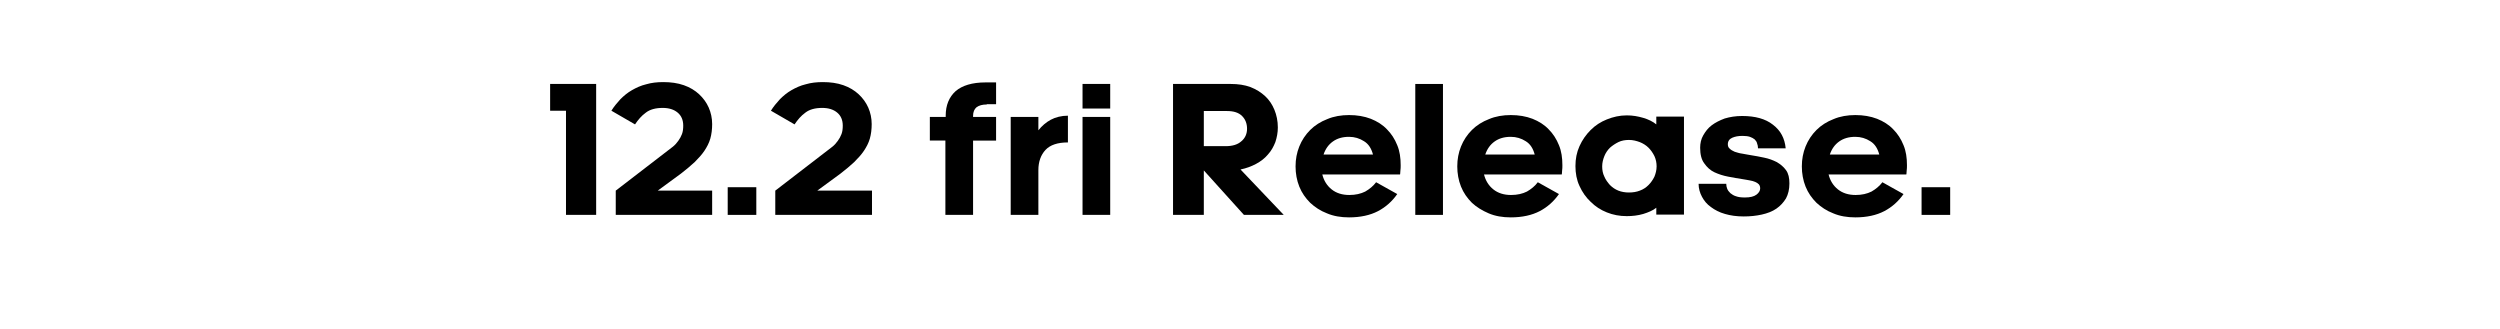
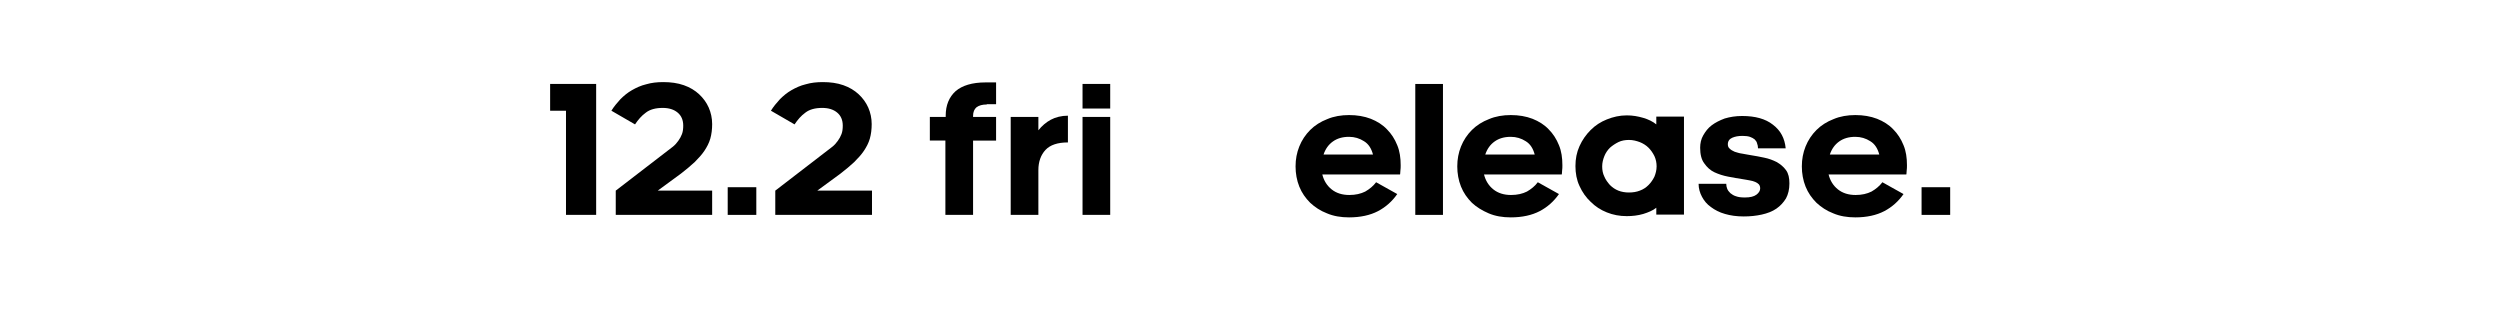
<svg xmlns="http://www.w3.org/2000/svg" version="1.1" id="_レイヤー_1" x="0px" y="0px" viewBox="0 0 803.9 105.8" style="enable-background:new 0 0 803.9 105.8;" xml:space="preserve">
  <g>
    <path d="M182,69.1V35.6h-5.1V27h14.8v42.1H182z" />
    <path d="M198,69.1v-7.8l15.6-12c0.9-0.7,1.8-1.4,2.6-2c0.8-0.6,1.4-1.3,1.9-2c0.5-0.7,0.9-1.4,1.2-2.2c0.3-0.8,0.4-1.7,0.4-2.7   c0-1.8-0.6-3.2-1.8-4.2c-1.2-1-2.8-1.5-4.8-1.5c-2.3,0-4.1,0.5-5.4,1.5c-1.4,1-2.5,2.3-3.5,3.8l-7.6-4.4c0.8-1.3,1.8-2.5,2.9-3.7   c1.1-1.1,2.3-2.1,3.7-2.9c1.4-0.8,2.9-1.5,4.6-1.9c1.7-0.5,3.5-0.7,5.5-0.7c2.4,0,4.6,0.3,6.6,1c2,0.7,3.6,1.7,4.9,2.9   c1.3,1.2,2.4,2.7,3.1,4.3c0.7,1.6,1.1,3.4,1.1,5.3c0,1.7-0.2,3.3-0.6,4.7c-0.4,1.4-1.1,2.7-1.9,3.9c-0.8,1.2-1.9,2.4-3.1,3.6   c-1.3,1.2-2.7,2.4-4.4,3.7l-7.5,5.5H229v7.8H198z" />
    <path d="M234,69.1v-8.9h9.2v8.9H234z" />
    <path d="M249.3,69.1v-7.8l15.6-12c0.9-0.7,1.8-1.4,2.6-2c0.8-0.6,1.4-1.3,1.9-2c0.5-0.7,0.9-1.4,1.2-2.2c0.3-0.8,0.4-1.7,0.4-2.7   c0-1.8-0.6-3.2-1.8-4.2c-1.2-1-2.8-1.5-4.8-1.5c-2.3,0-4.1,0.5-5.4,1.5c-1.4,1-2.5,2.3-3.5,3.8l-7.6-4.4c0.8-1.3,1.8-2.5,2.9-3.7   c1.1-1.1,2.3-2.1,3.7-2.9c1.4-0.8,2.9-1.5,4.6-1.9c1.7-0.5,3.5-0.7,5.5-0.7c2.4,0,4.6,0.3,6.6,1c2,0.7,3.6,1.7,4.9,2.9   c1.3,1.2,2.4,2.7,3.1,4.3c0.7,1.6,1.1,3.4,1.1,5.3c0,1.7-0.2,3.3-0.6,4.7c-0.4,1.4-1.1,2.7-1.9,3.9c-0.8,1.2-1.9,2.4-3.1,3.6   c-1.3,1.2-2.7,2.4-4.4,3.7l-7.5,5.5h17.6v7.8H249.3z" />
    <path d="M317.3,33.6c-1.4,0-2.5,0.3-3.3,0.9c-0.7,0.6-1.1,1.5-1.1,2.8v0.3h7.4v7.6h-7.4v23.9h-8.9V45.2H299v-7.6h5.1v-0.4   c0-3.4,1.1-6,3.2-7.9c2.1-1.8,5.3-2.8,9.6-2.8h3.4v7H317.3z" />
    <path d="M325,69.1V37.6h8.9v4.3c1.1-1.4,2.5-2.6,4-3.4s3.4-1.3,5.5-1.3v8.6c-3.3,0-5.7,0.8-7.2,2.4c-1.5,1.6-2.3,3.8-2.3,6.5v14.4   H325z" />
    <path d="M348.1,34.9V27h8.9v7.9H348.1z M348.1,69.1V37.6h8.9v31.5H348.1z" />
-     <path d="M387.1,69.1h-9.9V27h18.6c2.3,0,4.4,0.3,6.3,1c1.8,0.7,3.4,1.7,4.7,2.9c1.3,1.2,2.3,2.7,3,4.4c0.7,1.7,1.1,3.6,1.1,5.7   c0,1.6-0.3,3.2-0.8,4.7c-0.6,1.5-1.3,2.8-2.4,4c-1,1.2-2.3,2.2-3.8,3c-1.5,0.8-3.1,1.4-5,1.8l13.9,14.6H400l-12.9-14.3V69.1z    M387.1,35.8V47h7c2.2,0,3.9-0.5,5.1-1.6c1.2-1,1.8-2.4,1.8-4c0-1.6-0.5-3-1.6-4.1c-1.1-1.1-2.7-1.6-4.9-1.6H387.1z" />
    <path d="M449.3,62.4c-1.6,2.3-3.7,4.2-6.2,5.5c-2.5,1.3-5.6,2-9.3,2c-2.6,0-5-0.4-7.1-1.3c-2.1-0.8-3.9-2-5.4-3.4   c-1.5-1.5-2.7-3.2-3.5-5.2c-0.8-2-1.2-4.2-1.2-6.5c0-2.3,0.4-4.4,1.2-6.4c0.8-2,2-3.8,3.5-5.3c1.5-1.5,3.4-2.7,5.5-3.5   c2.1-0.9,4.5-1.3,7-1.3c2.6,0,4.9,0.4,7,1.2c2,0.8,3.8,1.9,5.2,3.4c1.4,1.4,2.5,3.1,3.3,5.1c0.8,1.9,1.1,4.1,1.1,6.4   c0,0.6,0,1.2-0.1,1.9c0,0.7-0.1,1-0.1,1.1h-25c0.5,2,1.5,3.6,3,4.8c1.5,1.2,3.4,1.8,5.7,1.8c2,0,3.7-0.4,5.1-1.1   c1.4-0.8,2.6-1.8,3.5-3L449.3,62.4z M433.8,44c-2.1,0-3.8,0.5-5.2,1.5c-1.4,1-2.4,2.4-3,4.2h15.9c-0.5-1.9-1.4-3.4-2.9-4.3   C437.2,44.5,435.6,44,433.8,44z" />
    <path d="M455.1,69.1V27h8.9v42.1H455.1z" />
    <path d="M501.3,62.4c-1.6,2.3-3.7,4.2-6.2,5.5c-2.5,1.3-5.6,2-9.3,2c-2.6,0-5-0.4-7.1-1.3s-3.9-2-5.4-3.4c-1.5-1.5-2.7-3.2-3.5-5.2   c-0.8-2-1.2-4.2-1.2-6.5c0-2.3,0.4-4.4,1.2-6.4c0.8-2,2-3.8,3.5-5.3c1.5-1.5,3.4-2.7,5.5-3.5c2.1-0.9,4.5-1.3,7-1.3   c2.6,0,4.9,0.4,7,1.2c2,0.8,3.8,1.9,5.2,3.4c1.4,1.4,2.5,3.1,3.3,5.1c0.8,1.9,1.1,4.1,1.1,6.4c0,0.6,0,1.2-0.1,1.9   c0,0.7-0.1,1-0.1,1.1h-25c0.5,2,1.5,3.6,3,4.8c1.5,1.2,3.4,1.8,5.7,1.8c2,0,3.7-0.4,5.1-1.1c1.4-0.8,2.6-1.8,3.5-3L501.3,62.4z    M485.8,44c-2.1,0-3.8,0.5-5.2,1.5c-1.4,1-2.4,2.4-3,4.2h15.9c-0.5-1.9-1.4-3.4-2.9-4.3C489.2,44.5,487.6,44,485.8,44z" />
    <path d="M532.6,66.8c-1.1,0.9-2.6,1.5-4.2,2c-1.7,0.5-3.5,0.7-5.3,0.7c-2.3,0-4.4-0.4-6.4-1.2c-2-0.8-3.7-1.9-5.2-3.4   c-1.5-1.4-2.7-3.1-3.6-5.1c-0.9-1.9-1.3-4.1-1.3-6.4c0-2.3,0.4-4.4,1.3-6.4c0.9-2,2.1-3.7,3.6-5.2c1.5-1.5,3.2-2.6,5.2-3.4   c2-0.8,4.1-1.3,6.4-1.3c1.9,0,3.6,0.3,5.3,0.8c1.7,0.5,3.1,1.2,4.2,2.1v-2.5h8.9v31.5h-8.9V66.8z M523.8,45c-1.2,0-2.4,0.2-3.4,0.7   c-1,0.5-1.9,1.1-2.7,1.8c-0.8,0.8-1.4,1.7-1.8,2.7c-0.4,1-0.7,2.1-0.7,3.3c0,1.2,0.2,2.3,0.7,3.3c0.4,1,1.1,1.9,1.8,2.7   c0.8,0.8,1.7,1.4,2.7,1.8c1,0.4,2.2,0.6,3.4,0.6c1.3,0,2.5-0.2,3.5-0.6c1.1-0.4,2-1,2.8-1.8c0.8-0.8,1.4-1.7,1.9-2.7   c0.4-1,0.7-2.1,0.7-3.3c0-1.1-0.2-2.2-0.7-3.3c-0.5-1-1.1-1.9-1.9-2.7c-0.8-0.8-1.8-1.4-2.8-1.8C526.2,45.3,525.1,45,523.8,45z" />
    <path d="M555.1,59.2c0,0.5,0.1,1,0.3,1.5c0.2,0.5,0.5,0.9,1,1.4c0.5,0.4,1.1,0.8,1.8,1c0.8,0.3,1.7,0.4,2.9,0.4   c1.7,0,2.9-0.3,3.7-0.9c0.8-0.6,1.2-1.3,1.2-2c0-0.5-0.1-0.9-0.4-1.3c-0.3-0.3-0.7-0.6-1.2-0.8c-0.5-0.2-1.1-0.4-1.8-0.5   c-0.7-0.1-1.5-0.3-2.3-0.4c-1.4-0.2-3-0.5-4.6-0.8c-1.6-0.3-3.1-0.8-4.4-1.4s-2.4-1.6-3.3-2.9c-0.9-1.2-1.3-2.9-1.3-5   c0-1.4,0.3-2.8,1-4s1.5-2.3,2.7-3.2c1.2-0.9,2.6-1.6,4.2-2.2c1.7-0.5,3.5-0.8,5.6-0.8c4.2,0,7.5,0.9,9.9,2.8   c2.5,1.9,3.8,4.4,4.1,7.6h-8.9c0-0.6-0.1-1.1-0.3-1.6c-0.1-0.5-0.4-0.9-0.8-1.3c-0.4-0.3-0.9-0.6-1.5-0.8c-0.6-0.2-1.4-0.3-2.4-0.3   c-1.3,0-2.4,0.2-3.3,0.6c-0.9,0.4-1.4,1.1-1.4,2.1c0,0.6,0.2,1.1,0.6,1.4c0.4,0.4,0.9,0.7,1.6,1c0.7,0.2,1.5,0.5,2.4,0.6   c0.9,0.2,1.8,0.3,2.8,0.5c1.4,0.2,2.8,0.5,4.3,0.8s2.8,0.8,4,1.4c1.2,0.7,2.2,1.5,3,2.6c0.8,1.1,1.1,2.5,1.1,4.3   c0,1.9-0.4,3.5-1.1,4.8c-0.8,1.3-1.8,2.4-3.1,3.3c-1.3,0.9-2.9,1.5-4.7,1.9c-1.8,0.4-3.7,0.6-5.8,0.6c-2.3,0-4.3-0.3-6-0.8   c-1.8-0.5-3.3-1.3-4.5-2.2c-1.3-0.9-2.2-2-2.9-3.3c-0.7-1.3-1.1-2.7-1.1-4.2H555.1z" />
    <path d="M612.1,62.4c-1.6,2.3-3.7,4.2-6.2,5.5c-2.5,1.3-5.6,2-9.3,2c-2.6,0-5-0.4-7.1-1.3c-2.1-0.8-3.9-2-5.4-3.4   c-1.5-1.5-2.7-3.2-3.5-5.2c-0.8-2-1.2-4.2-1.2-6.5c0-2.3,0.4-4.4,1.2-6.4c0.8-2,2-3.8,3.5-5.3c1.5-1.5,3.4-2.7,5.5-3.5   c2.1-0.9,4.5-1.3,7-1.3c2.6,0,4.9,0.4,7,1.2c2,0.8,3.8,1.9,5.2,3.4c1.4,1.4,2.5,3.1,3.3,5.1c0.8,1.9,1.1,4.1,1.1,6.4   c0,0.6,0,1.2-0.1,1.9c0,0.7-0.1,1-0.1,1.1h-25c0.5,2,1.5,3.6,3,4.8c1.5,1.2,3.4,1.8,5.7,1.8c2,0,3.7-0.4,5.1-1.1   c1.4-0.8,2.6-1.8,3.5-3L612.1,62.4z M596.6,44c-2.1,0-3.8,0.5-5.2,1.5c-1.4,1-2.4,2.4-3,4.2h15.9c-0.5-1.9-1.4-3.4-2.9-4.3   C600,44.5,598.4,44,596.6,44z" />
    <path d="M617.9,69.1v-8.9h9.2v8.9H617.9z" />
  </g>
</svg>